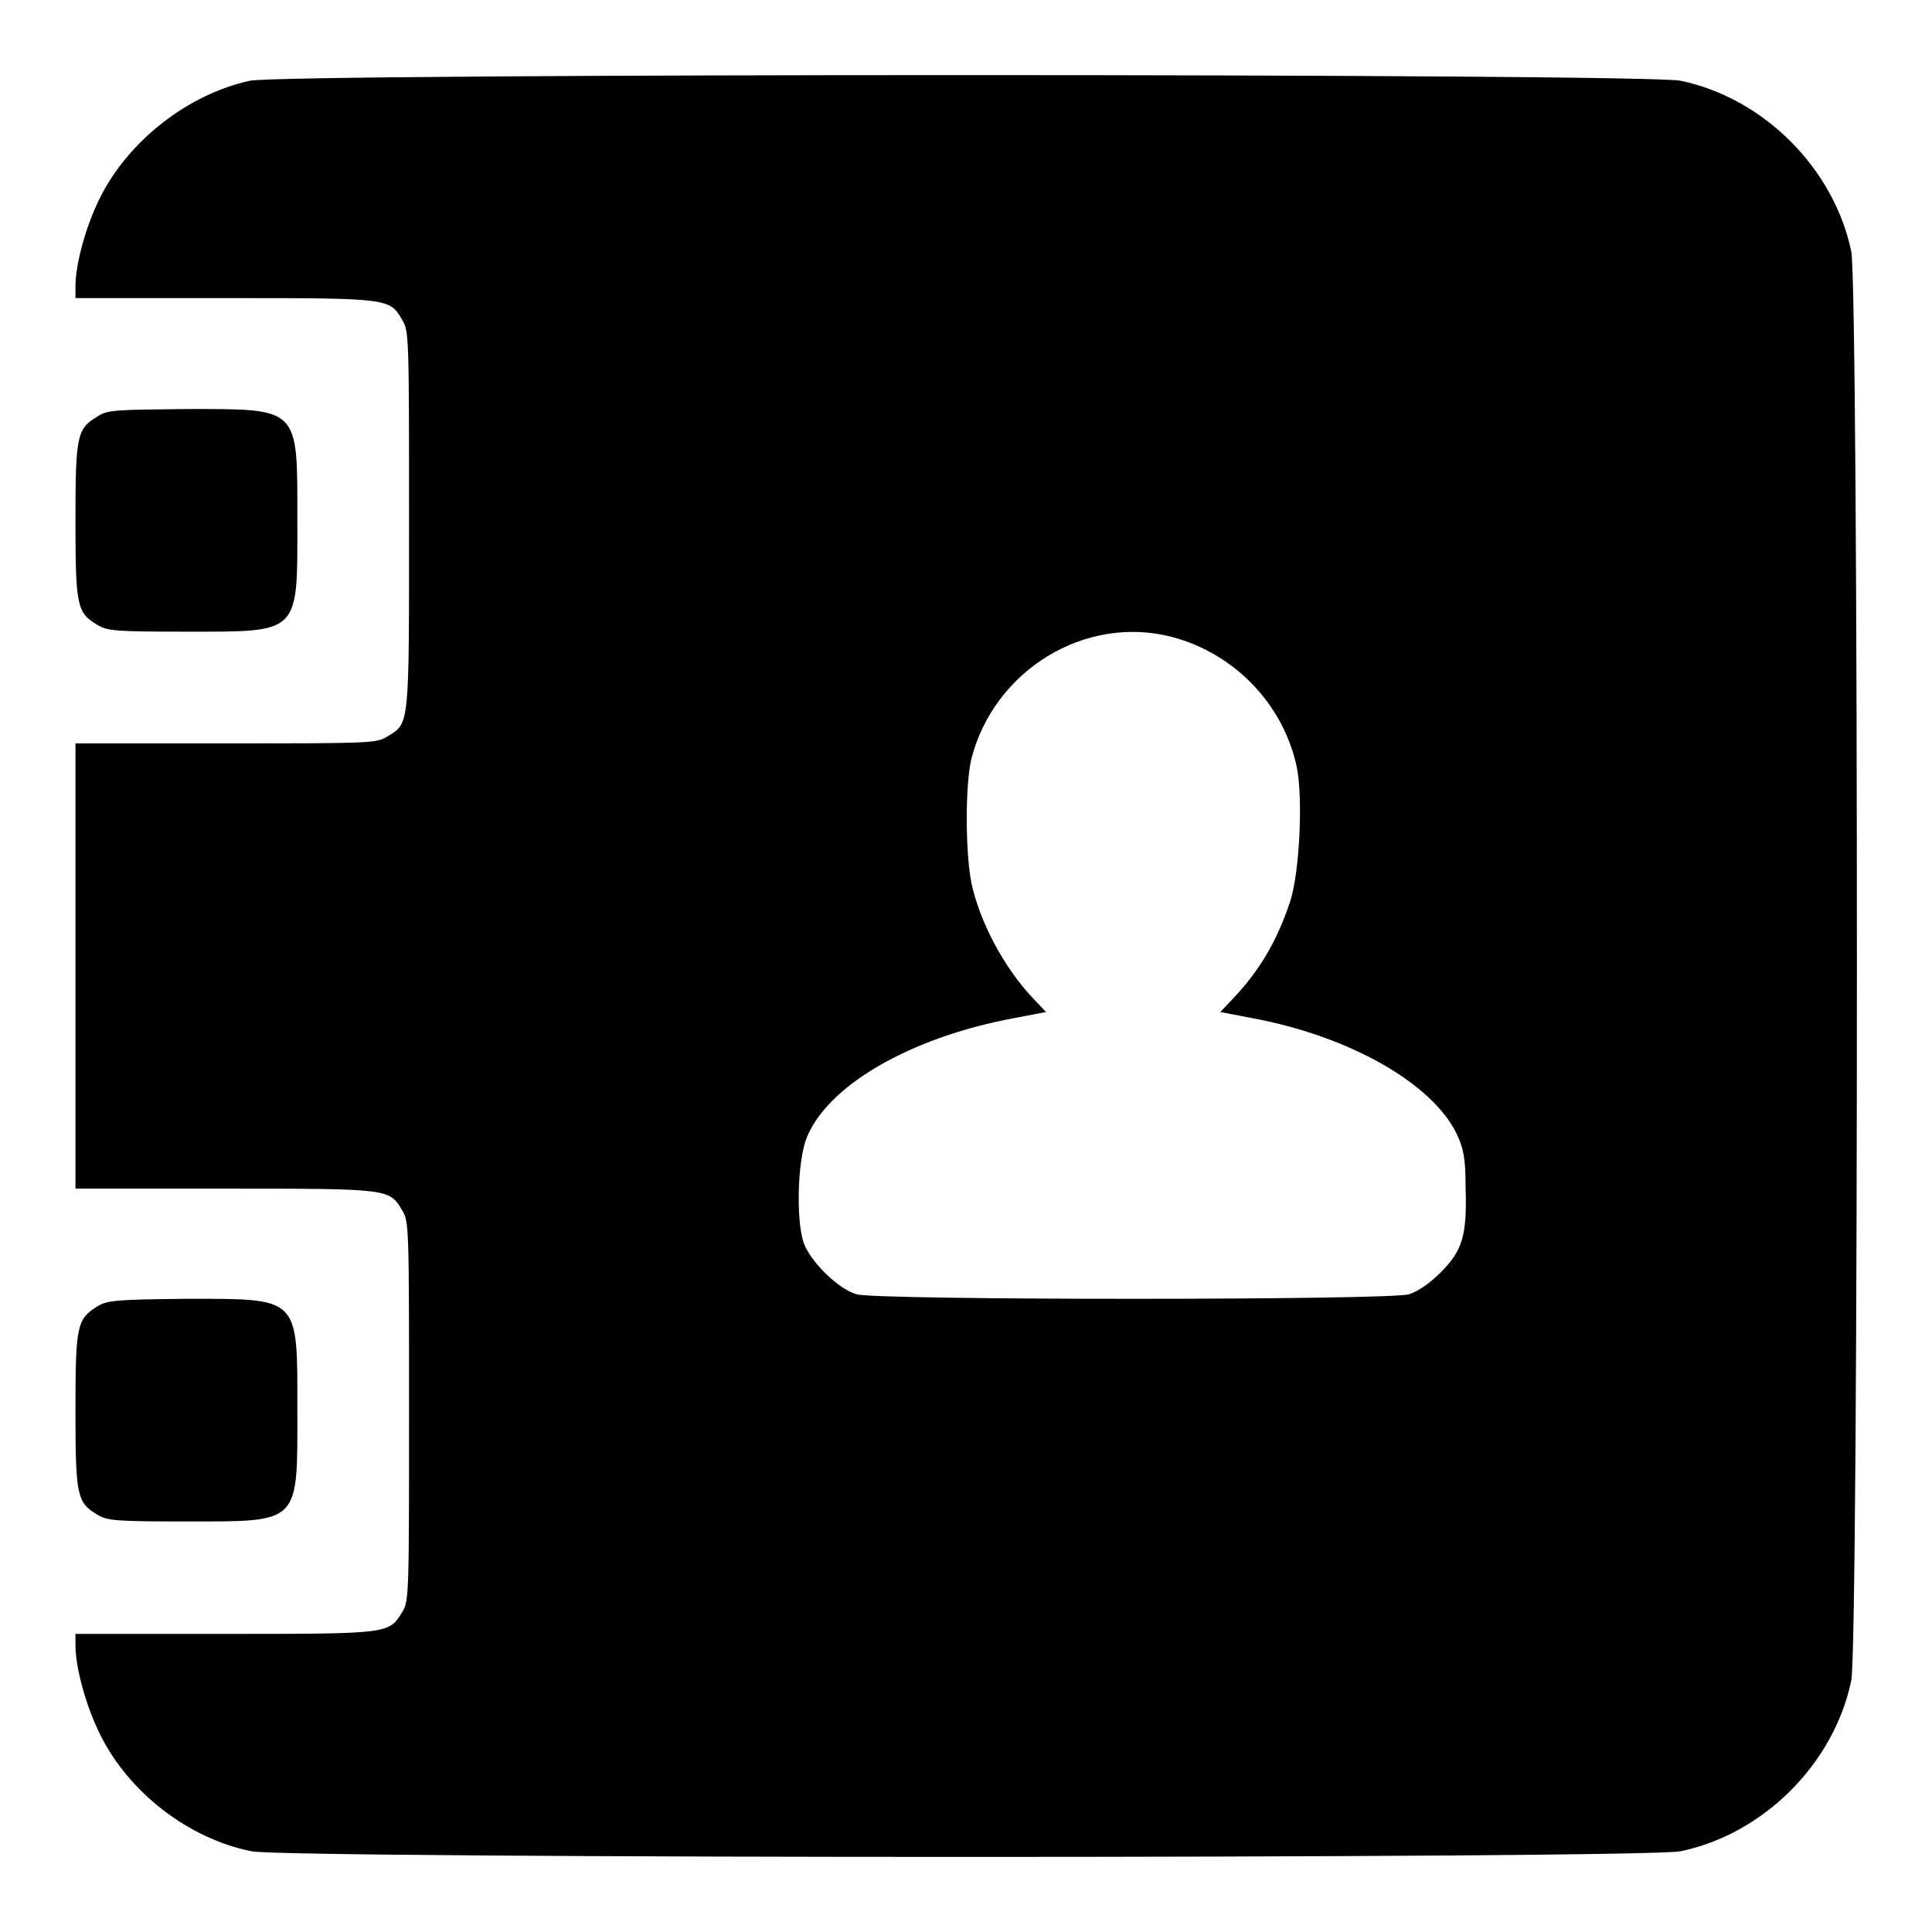
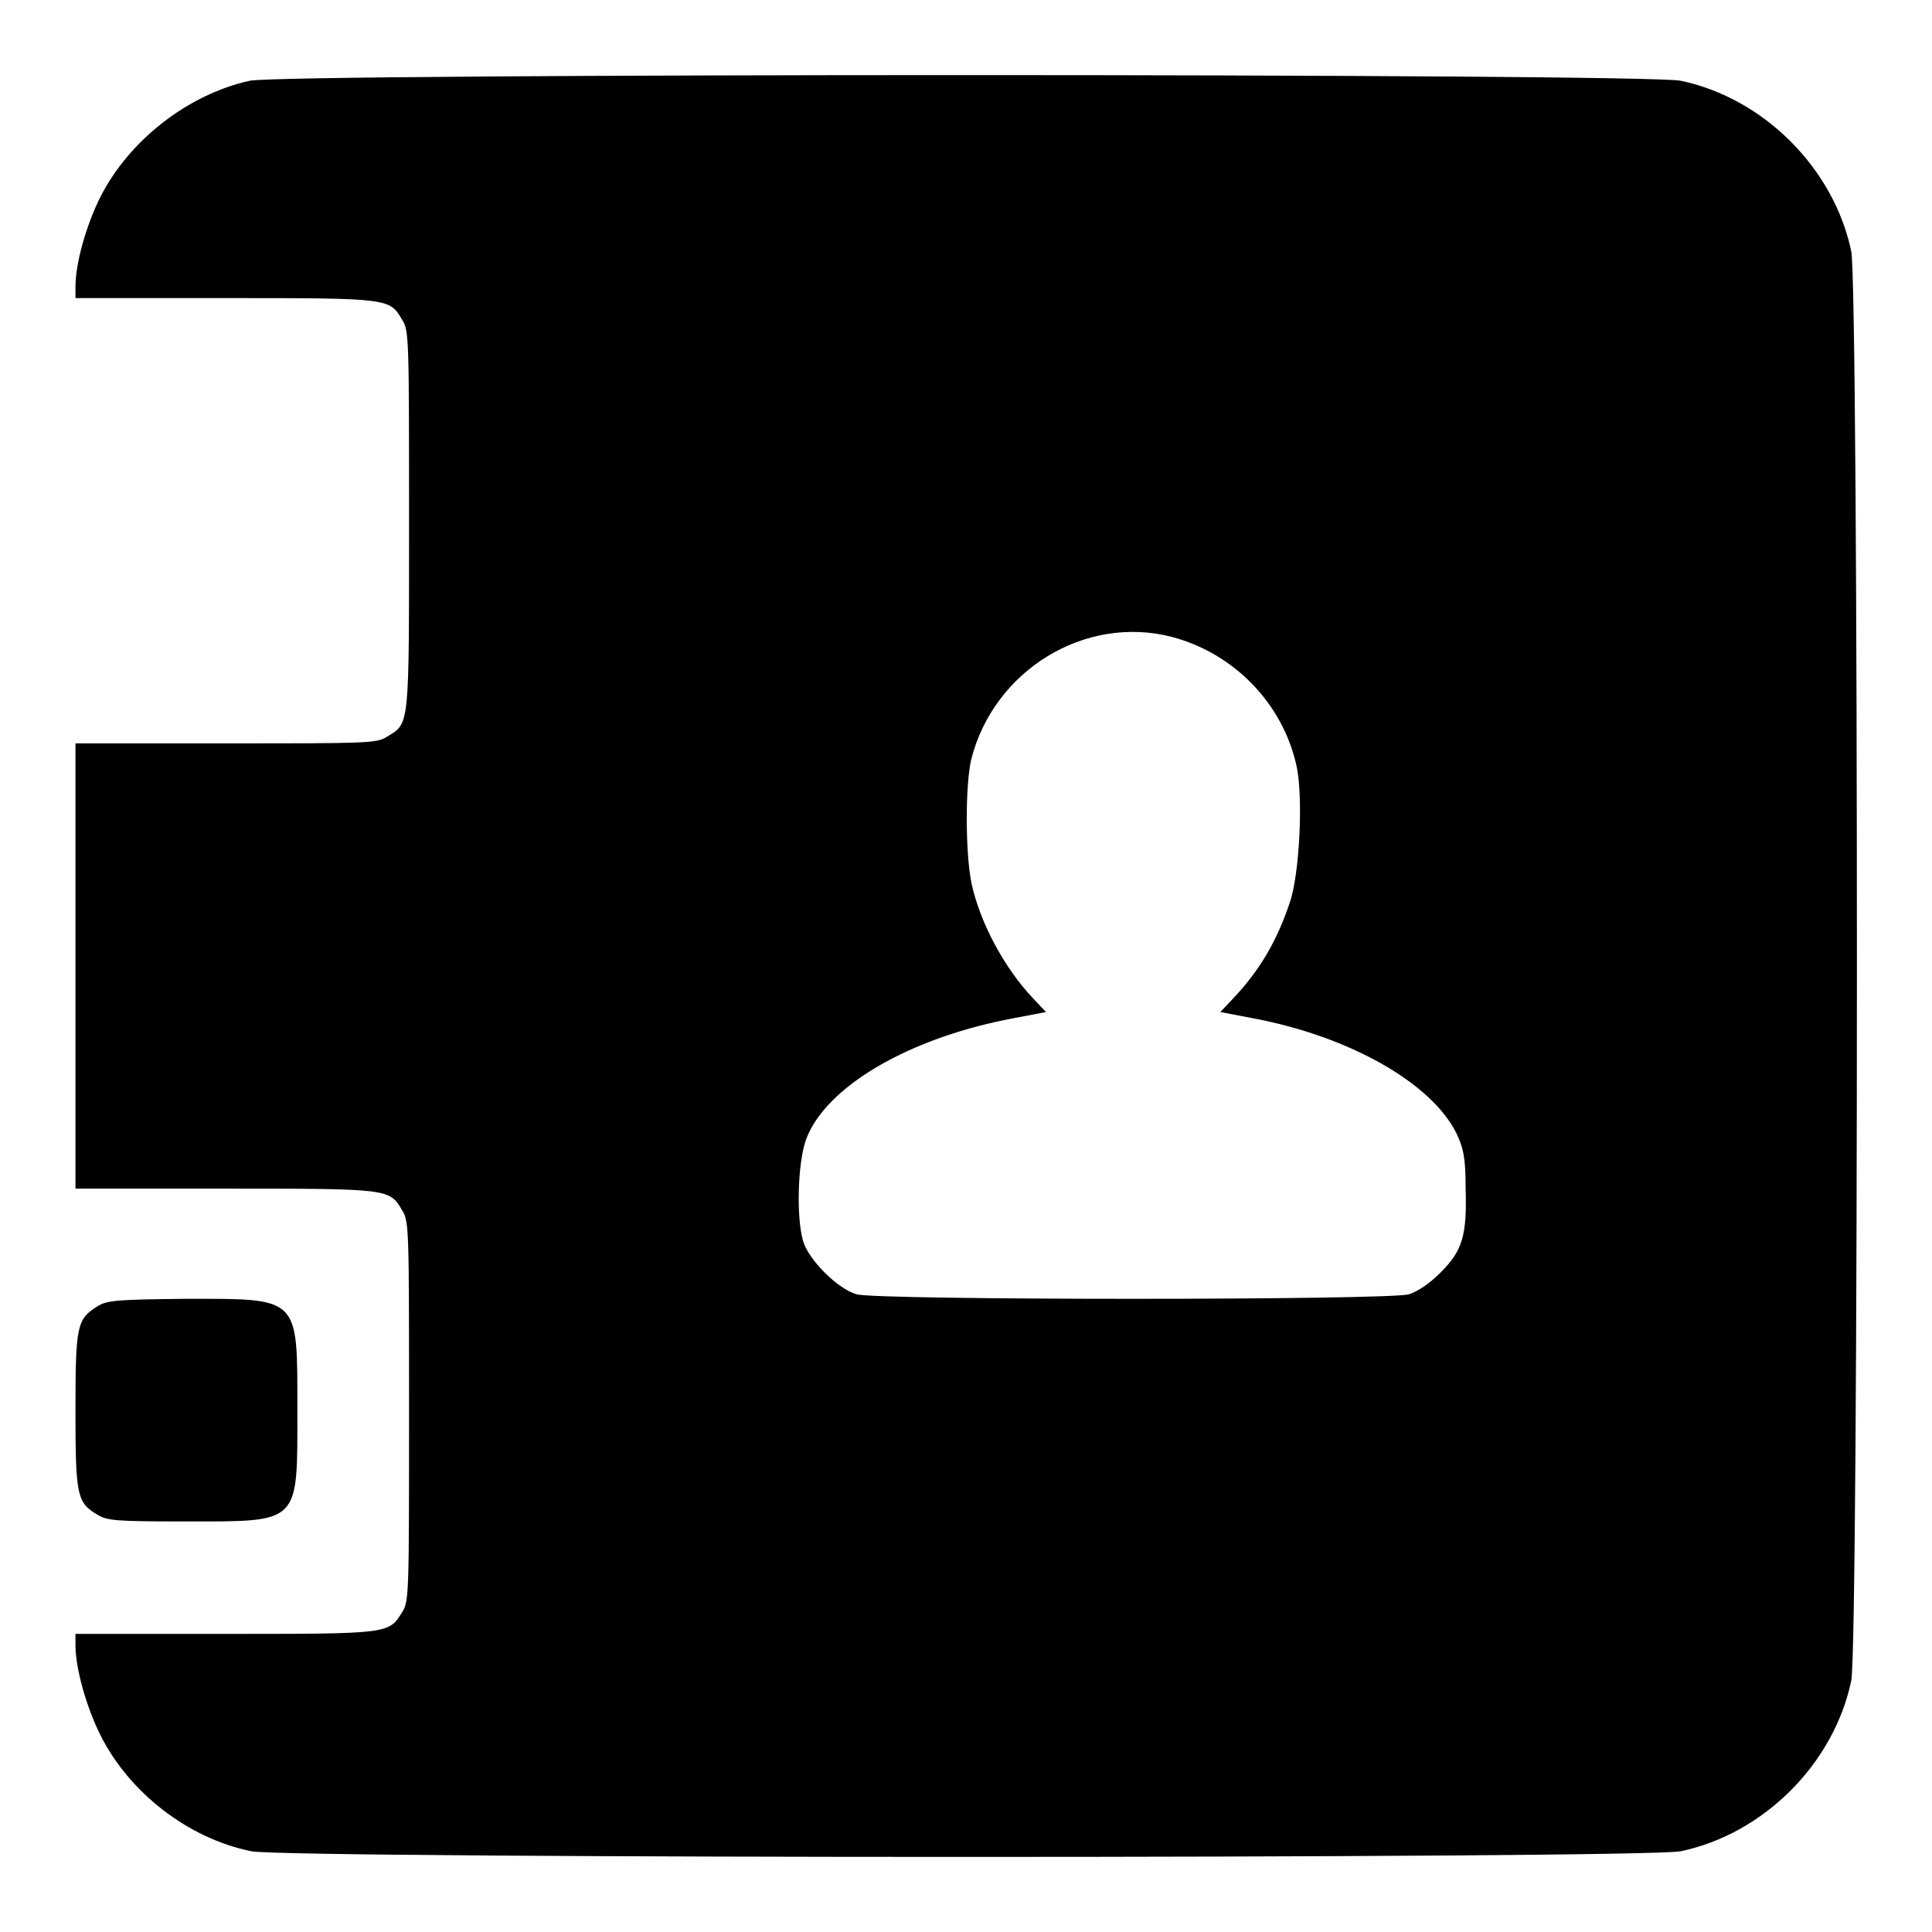
<svg xmlns="http://www.w3.org/2000/svg" version="1.1" x="0px" y="0px" viewBox="0 0 256 256" enable-background="new 0 0 256 256" xml:space="preserve">
  <g>
    <g>
      <g>
        <path fill="#000000" d="M33.1,10.7c-8.2,1.8-16,7.9-19.8,15.4C11.4,29.9,10,34.9,10,38v1.5h19.8c21.9,0,21.8,0,23.5,2.9c0.9,1.4,0.9,2.5,0.9,26.5c0,27.6,0.1,26.9-2.9,28.7c-1.4,0.9-2.4,0.9-21.4,0.9H10V128v29.5h19.8c21.9,0,21.8,0,23.5,2.9c0.9,1.4,0.9,2.5,0.9,26.6c0,24.1,0,25.2-0.9,26.6c-1.8,2.9-1.6,2.9-23.5,2.9H10v1.5c0,3,1.4,8.1,3.3,11.9c3.8,7.6,11.6,13.7,20,15.4c4.8,1,184.6,1,189.4,0c11-2.3,20.3-11.6,22.6-22.6c1-4.8,1-184.5,0-189.4c-2.3-11-11.6-20.3-22.6-22.6C218,9.7,37.6,9.7,33.1,10.7z M155.3,84.4c8.3,2.2,14.7,8.9,16.5,17.1c0.9,4.1,0.4,14.4-0.9,18.1c-1.7,5.1-4,9-7.5,12.7l-1.7,1.8l4.2,0.8c12.9,2.4,23.8,8.6,27.1,15.3c0.9,1.9,1.2,3.2,1.2,7.1c0.2,6.4-0.4,8.4-3.3,11.3c-1.5,1.5-3,2.5-4.2,2.9c-2.7,0.8-70.5,0.8-73.2,0c-2.5-0.7-6.4-4.6-7.1-7.1c-0.9-3.2-0.7-10.3,0.4-13.4c2.6-7,13.6-13.5,27.6-16.1l4.2-0.8l-1.7-1.8c-3.8-4-7.1-10.1-8.2-15.4c-0.8-4.1-0.8-12.9,0-16.3C131.7,88.8,143.8,81.4,155.3,84.4z" />
-         <path fill="#000000" d="M12.9,55.2C10.2,56.8,10,57.7,10,69s0.2,12.2,2.9,13.8c1.3,0.8,2.4,0.9,11.8,0.9c15.2,0,14.7,0.4,14.7-14.8c0-15.1,0.4-14.7-14.8-14.7C15.3,54.3,14.2,54.3,12.9,55.2z" />
        <path fill="#000000" d="M12.9,173.1c-2.7,1.7-2.9,2.5-2.9,13.8c0,11.3,0.2,12.2,2.9,13.8c1.3,0.8,2.4,0.9,11.8,0.9c15.2,0,14.7,0.4,14.7-14.8c0-15.1,0.4-14.7-14.8-14.7C15.3,172.2,14.2,172.3,12.9,173.1z" />
      </g>
    </g>
  </g>
</svg>